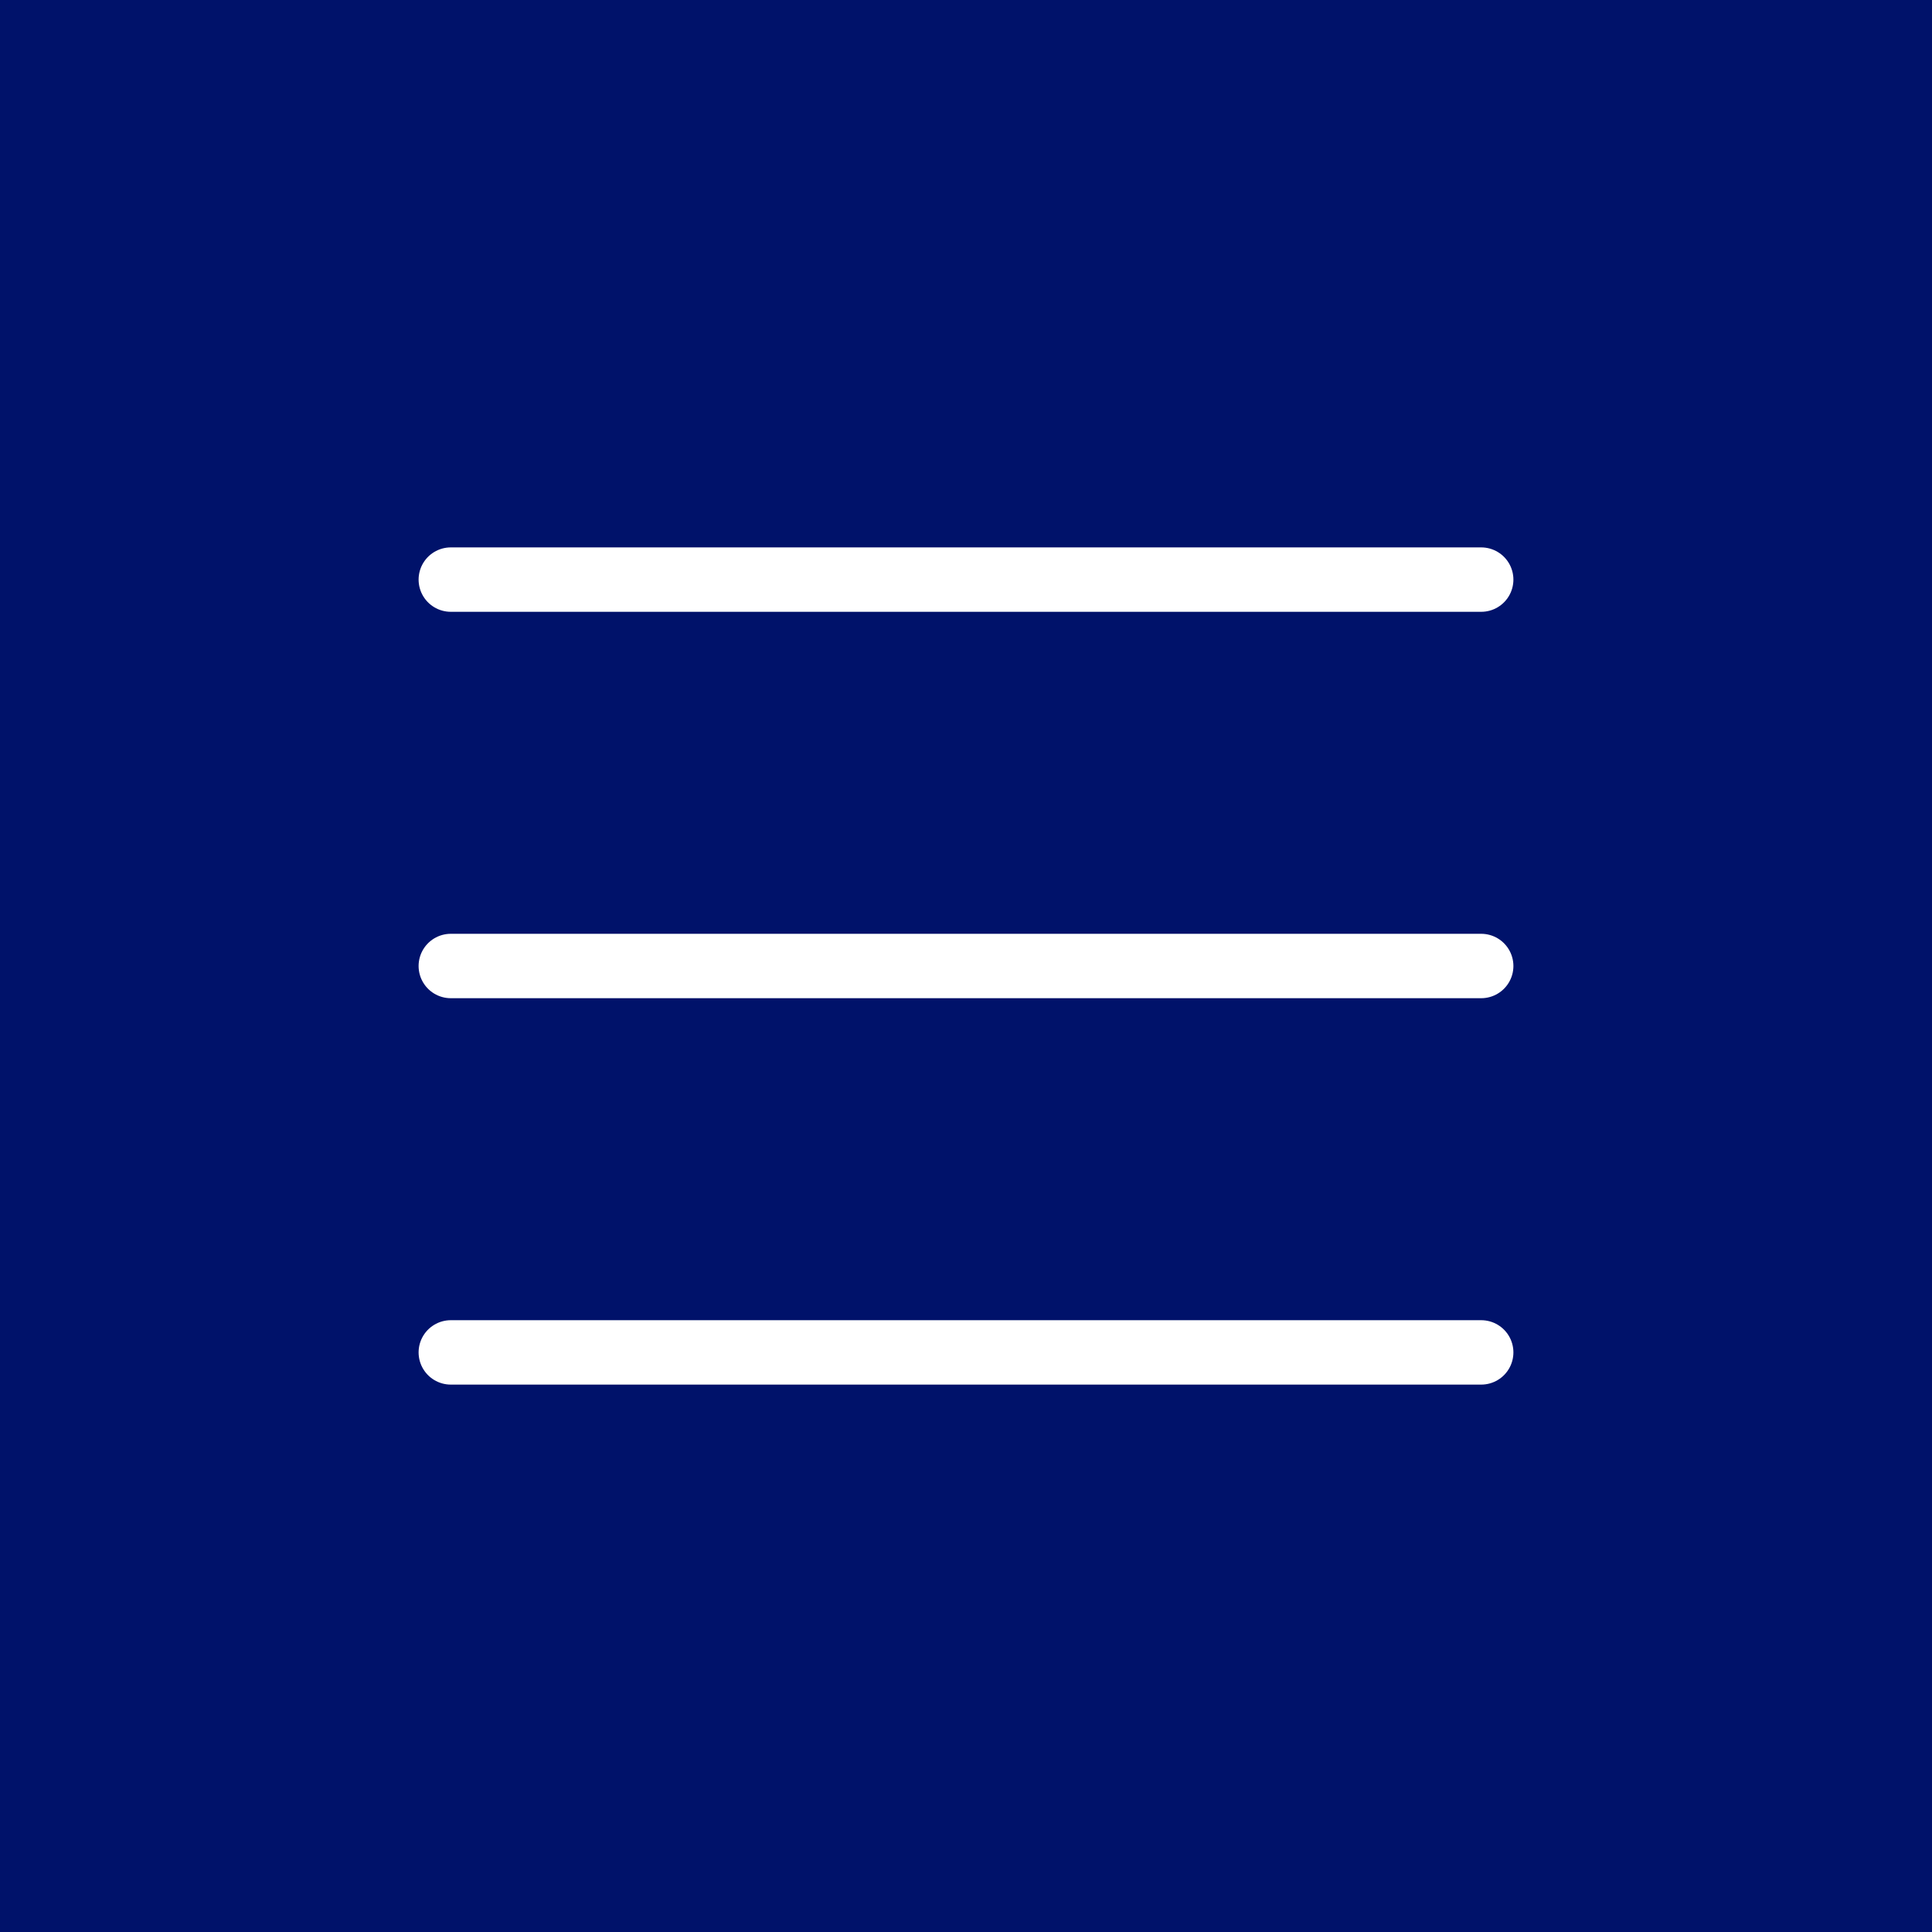
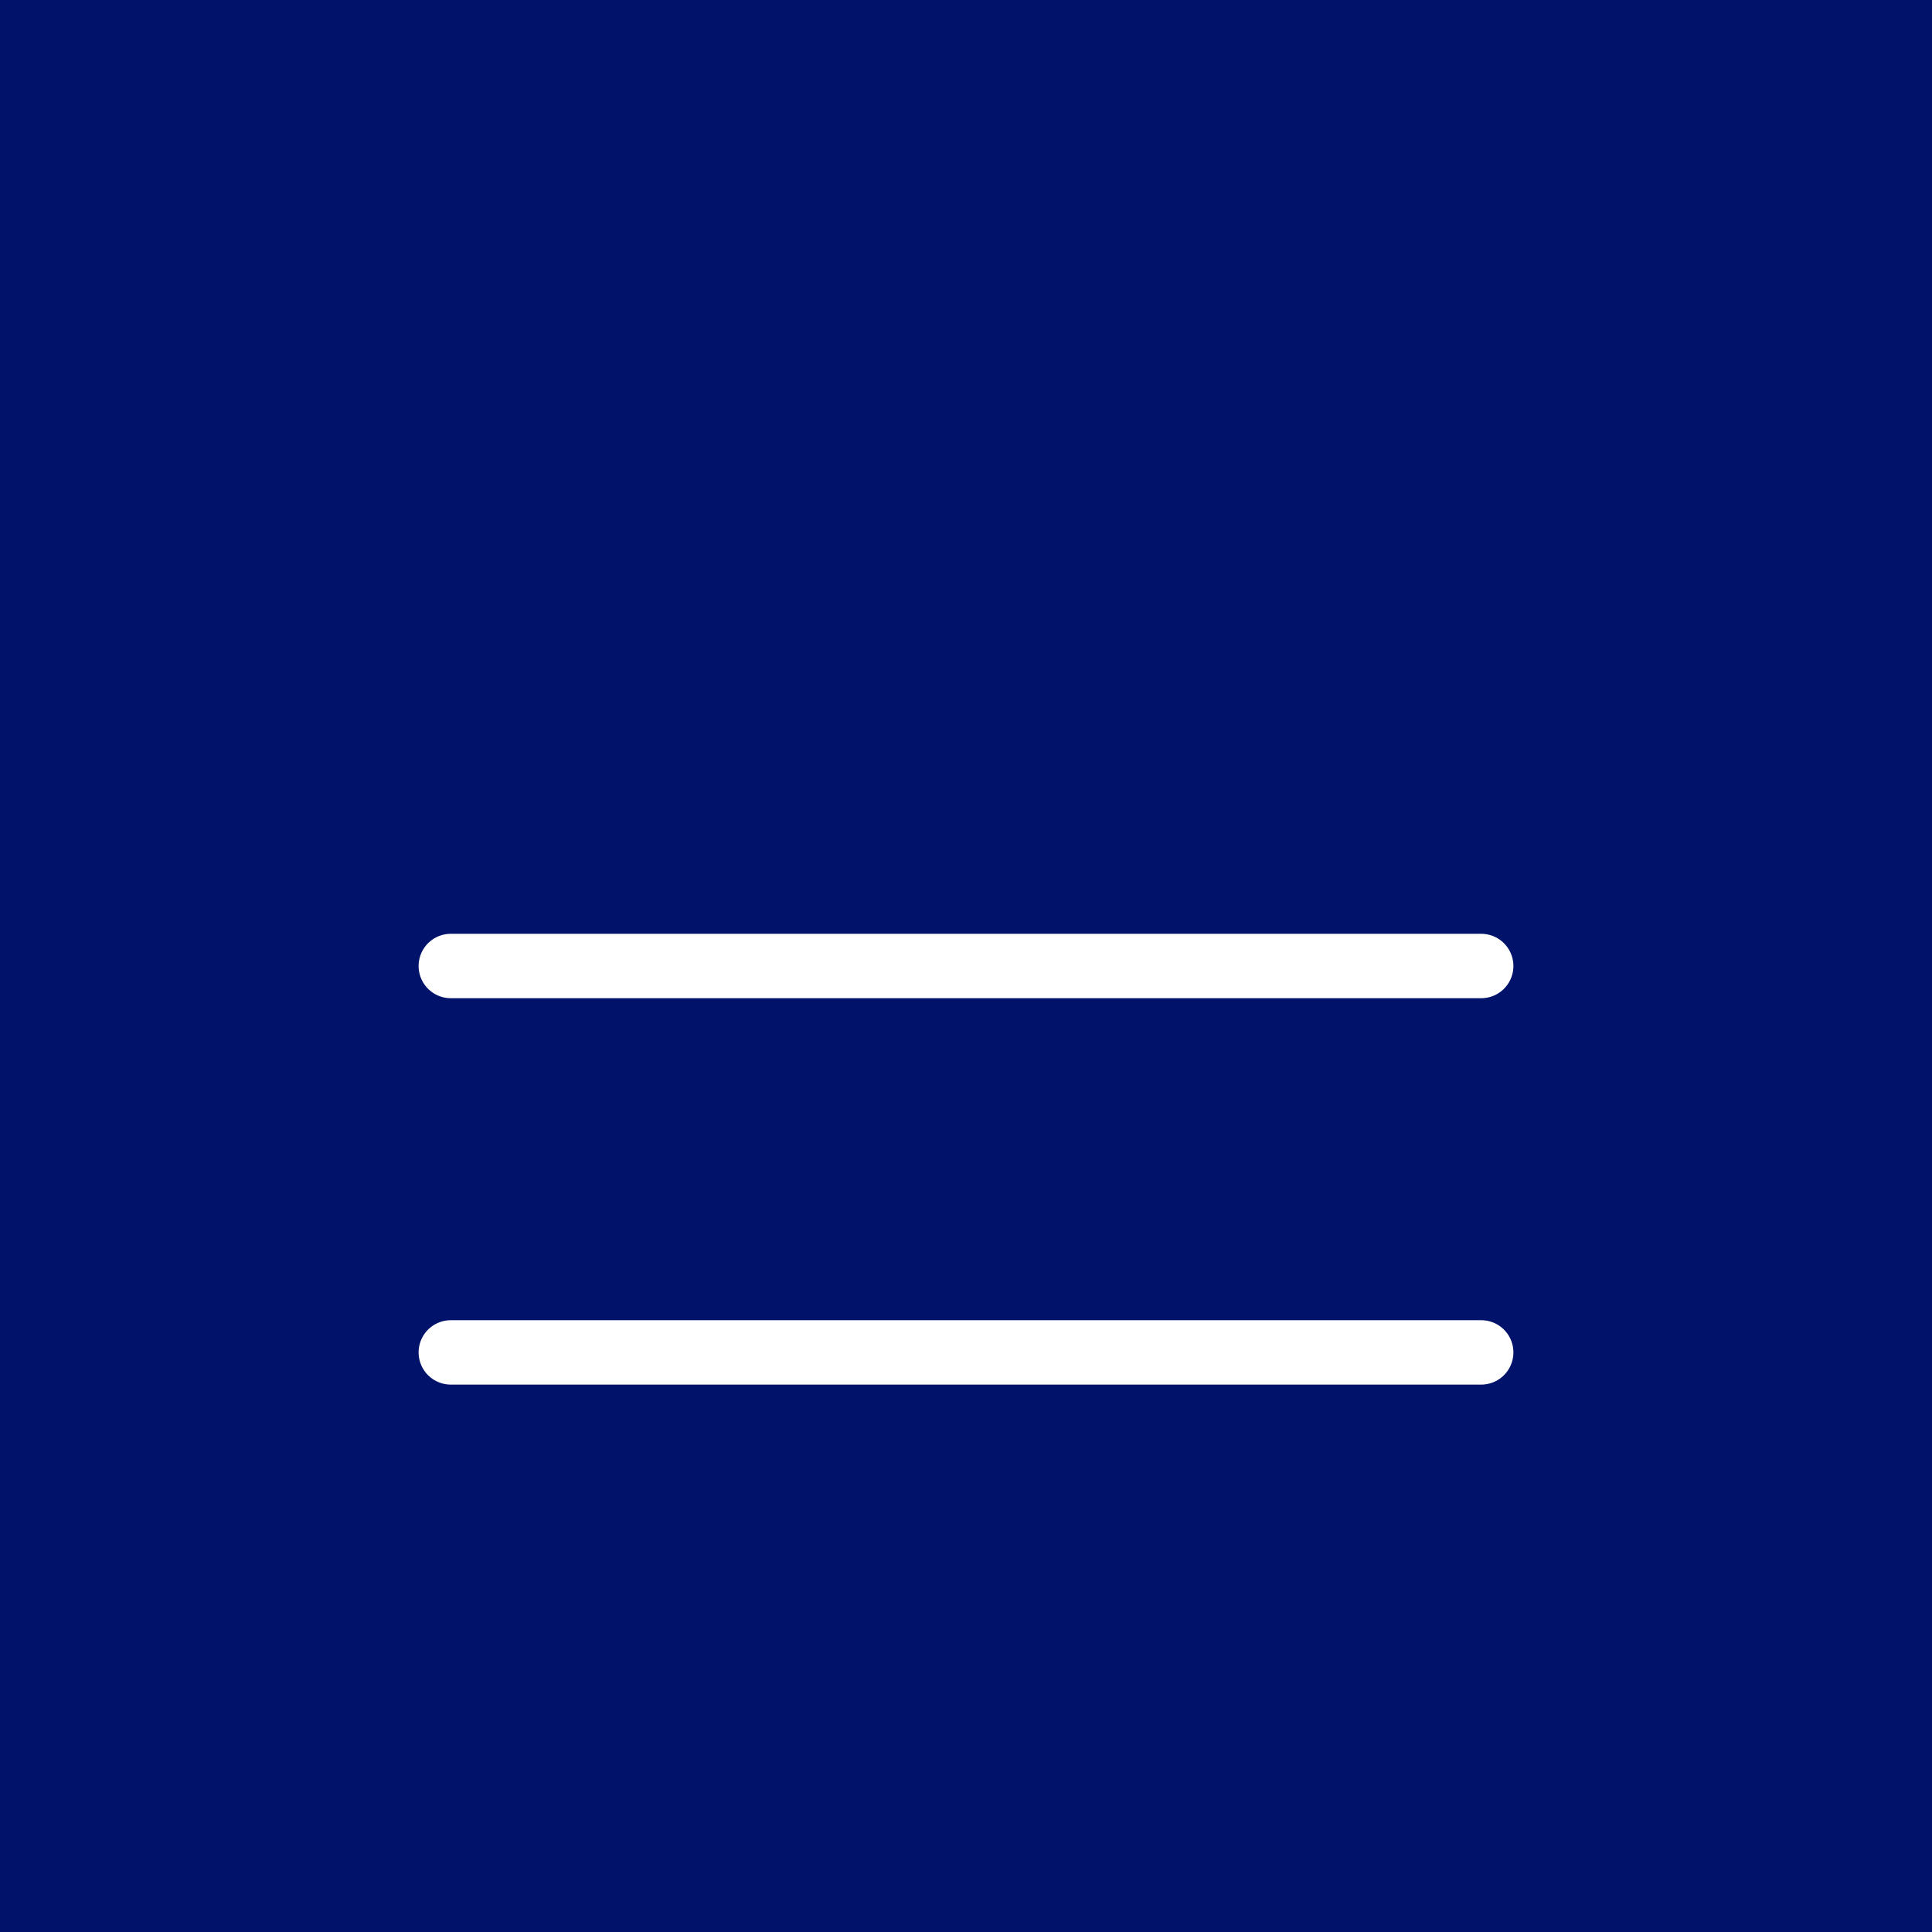
<svg xmlns="http://www.w3.org/2000/svg" width="30" height="30" viewBox="0 0 30 30">
  <g id="グループ_294" data-name="グループ 294" transform="translate(-330 -15)">
    <rect id="長方形_1185" data-name="長方形 1185" width="30" height="30" transform="translate(330 15)" fill="#00126a" />
    <g id="グループ_242" data-name="グループ 242" transform="translate(-2137 4.5)">
-       <line id="線_24" data-name="線 24" x2="16" transform="translate(2474 19.5)" fill="none" stroke="#fff" stroke-linecap="round" stroke-width="1" />
      <line id="線_25" data-name="線 25" x2="16" transform="translate(2474 25.5)" fill="none" stroke="#fff" stroke-linecap="round" stroke-width="1" />
      <line id="線_26" data-name="線 26" x2="16" transform="translate(2474 31.5)" fill="none" stroke="#fff" stroke-linecap="round" stroke-width="1" />
    </g>
  </g>
</svg>